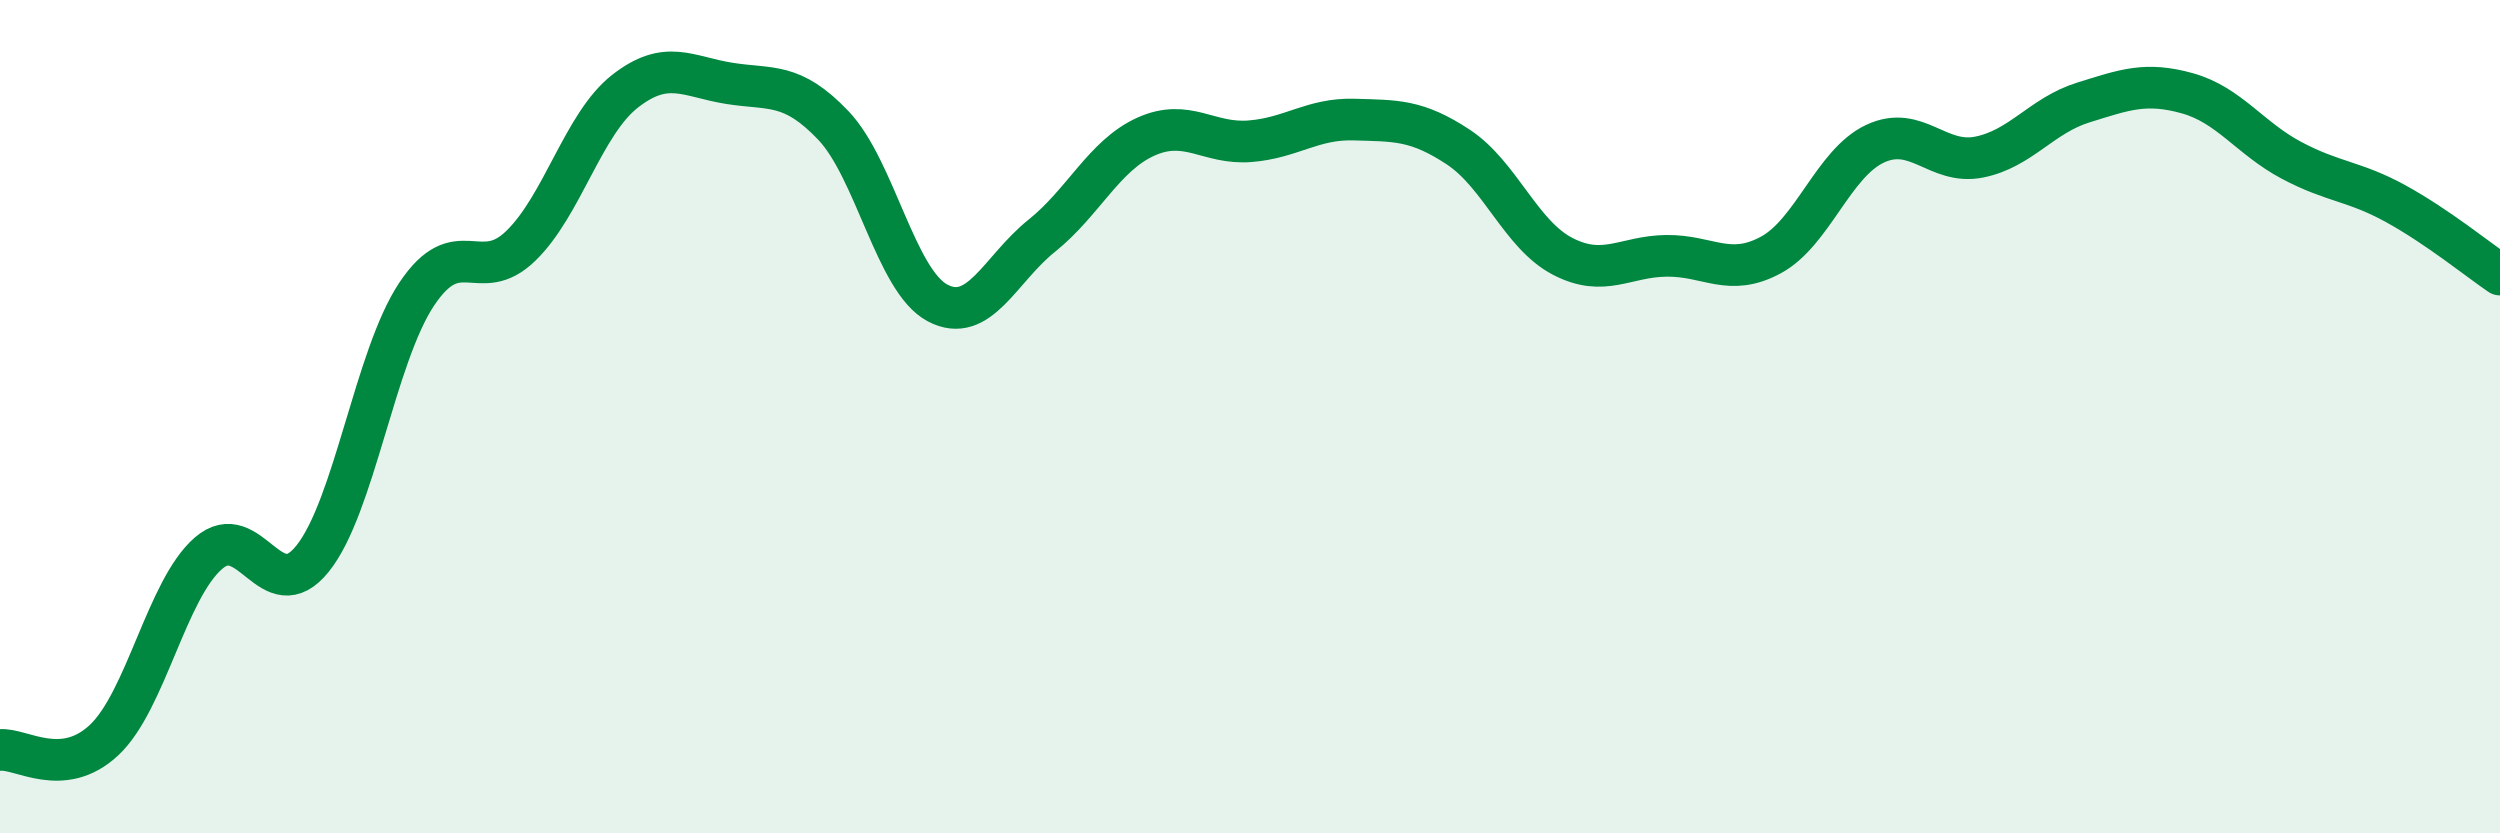
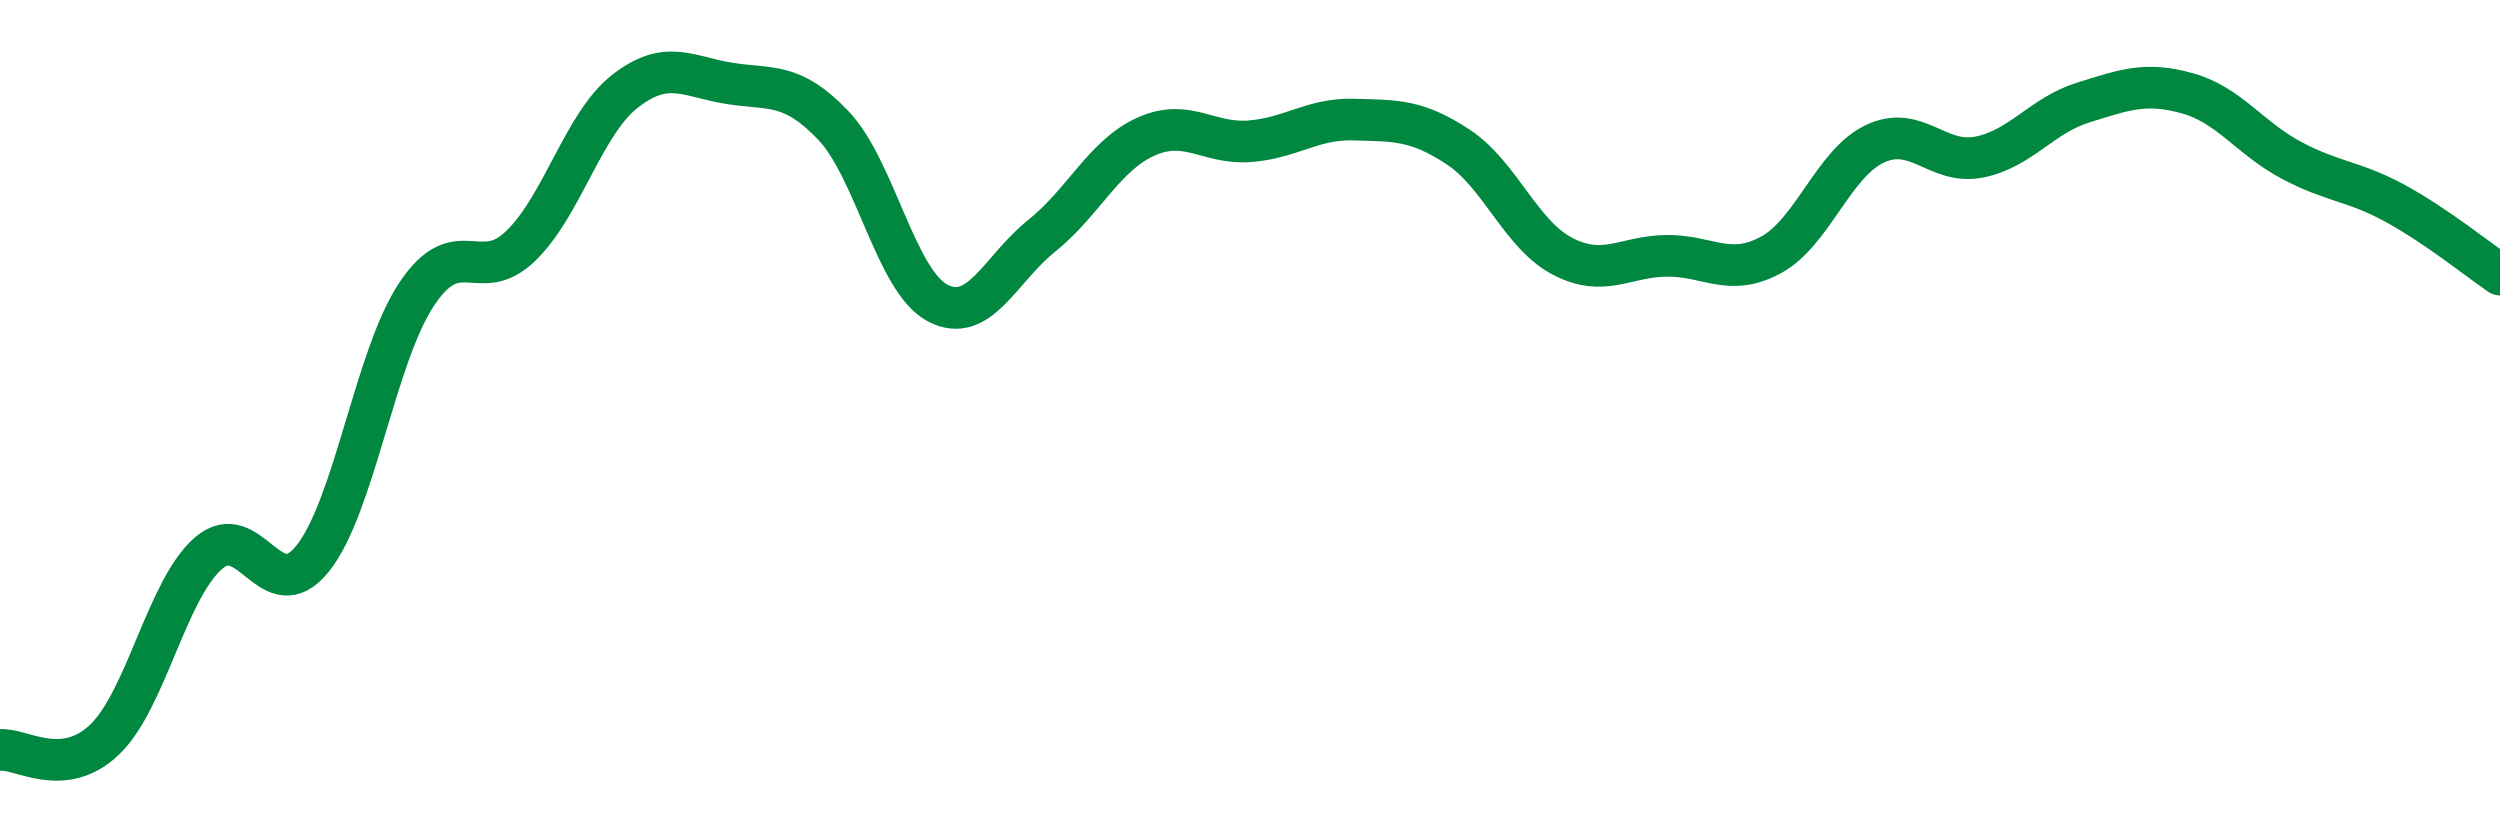
<svg xmlns="http://www.w3.org/2000/svg" width="60" height="20" viewBox="0 0 60 20">
-   <path d="M 0,18 C 0.5,17.95 1.5,18.7 2.5,17.76 C 3.5,16.82 4,14.15 5,13.28 C 6,12.41 6.5,14.65 7.5,13.41 C 8.5,12.17 9,8.56 10,7.06 C 11,5.56 11.5,6.87 12.5,5.9 C 13.5,4.93 14,2.97 15,2.19 C 16,1.41 16.5,1.84 17.5,2 C 18.5,2.16 19,1.96 20,3.01 C 21,4.06 21.5,6.74 22.5,7.27 C 23.5,7.8 24,6.46 25,5.66 C 26,4.86 26.5,3.73 27.5,3.28 C 28.5,2.83 29,3.47 30,3.39 C 31,3.31 31.5,2.84 32.5,2.87 C 33.5,2.9 34,2.87 35,3.53 C 36,4.19 36.5,5.63 37.5,6.15 C 38.5,6.67 39,6.15 40,6.14 C 41,6.13 41.5,6.66 42.5,6.12 C 43.5,5.58 44,3.92 45,3.45 C 46,2.98 46.5,3.97 47.5,3.77 C 48.5,3.57 49,2.77 50,2.46 C 51,2.15 51.5,1.96 52.5,2.24 C 53.5,2.52 54,3.32 55,3.85 C 56,4.38 56.5,4.34 57.5,4.89 C 58.5,5.44 59.5,6.25 60,6.59L60 20L0 20Z" fill="#008740" opacity="0.1" stroke-linecap="round" stroke-linejoin="round" />
  <path d="M 0,18 C 0.5,17.95 1.5,18.7 2.5,17.76 C 3.5,16.82 4,14.15 5,13.28 C 6,12.41 6.5,14.65 7.5,13.41 C 8.5,12.17 9,8.56 10,7.06 C 11,5.56 11.5,6.87 12.5,5.9 C 13.5,4.93 14,2.97 15,2.19 C 16,1.41 16.5,1.84 17.5,2 C 18.5,2.16 19,1.96 20,3.01 C 21,4.06 21.5,6.74 22.5,7.27 C 23.5,7.8 24,6.46 25,5.66 C 26,4.86 26.5,3.73 27.5,3.28 C 28.5,2.83 29,3.47 30,3.39 C 31,3.31 31.5,2.84 32.5,2.87 C 33.5,2.9 34,2.87 35,3.53 C 36,4.19 36.5,5.63 37.5,6.15 C 38.5,6.67 39,6.15 40,6.14 C 41,6.13 41.5,6.66 42.5,6.12 C 43.5,5.58 44,3.92 45,3.45 C 46,2.98 46.5,3.97 47.5,3.77 C 48.5,3.57 49,2.77 50,2.46 C 51,2.15 51.5,1.96 52.5,2.24 C 53.5,2.52 54,3.32 55,3.85 C 56,4.38 56.5,4.34 57.5,4.89 C 58.5,5.44 59.5,6.25 60,6.59" stroke="#008740" stroke-width="1" fill="none" stroke-linecap="round" stroke-linejoin="round" />
</svg>